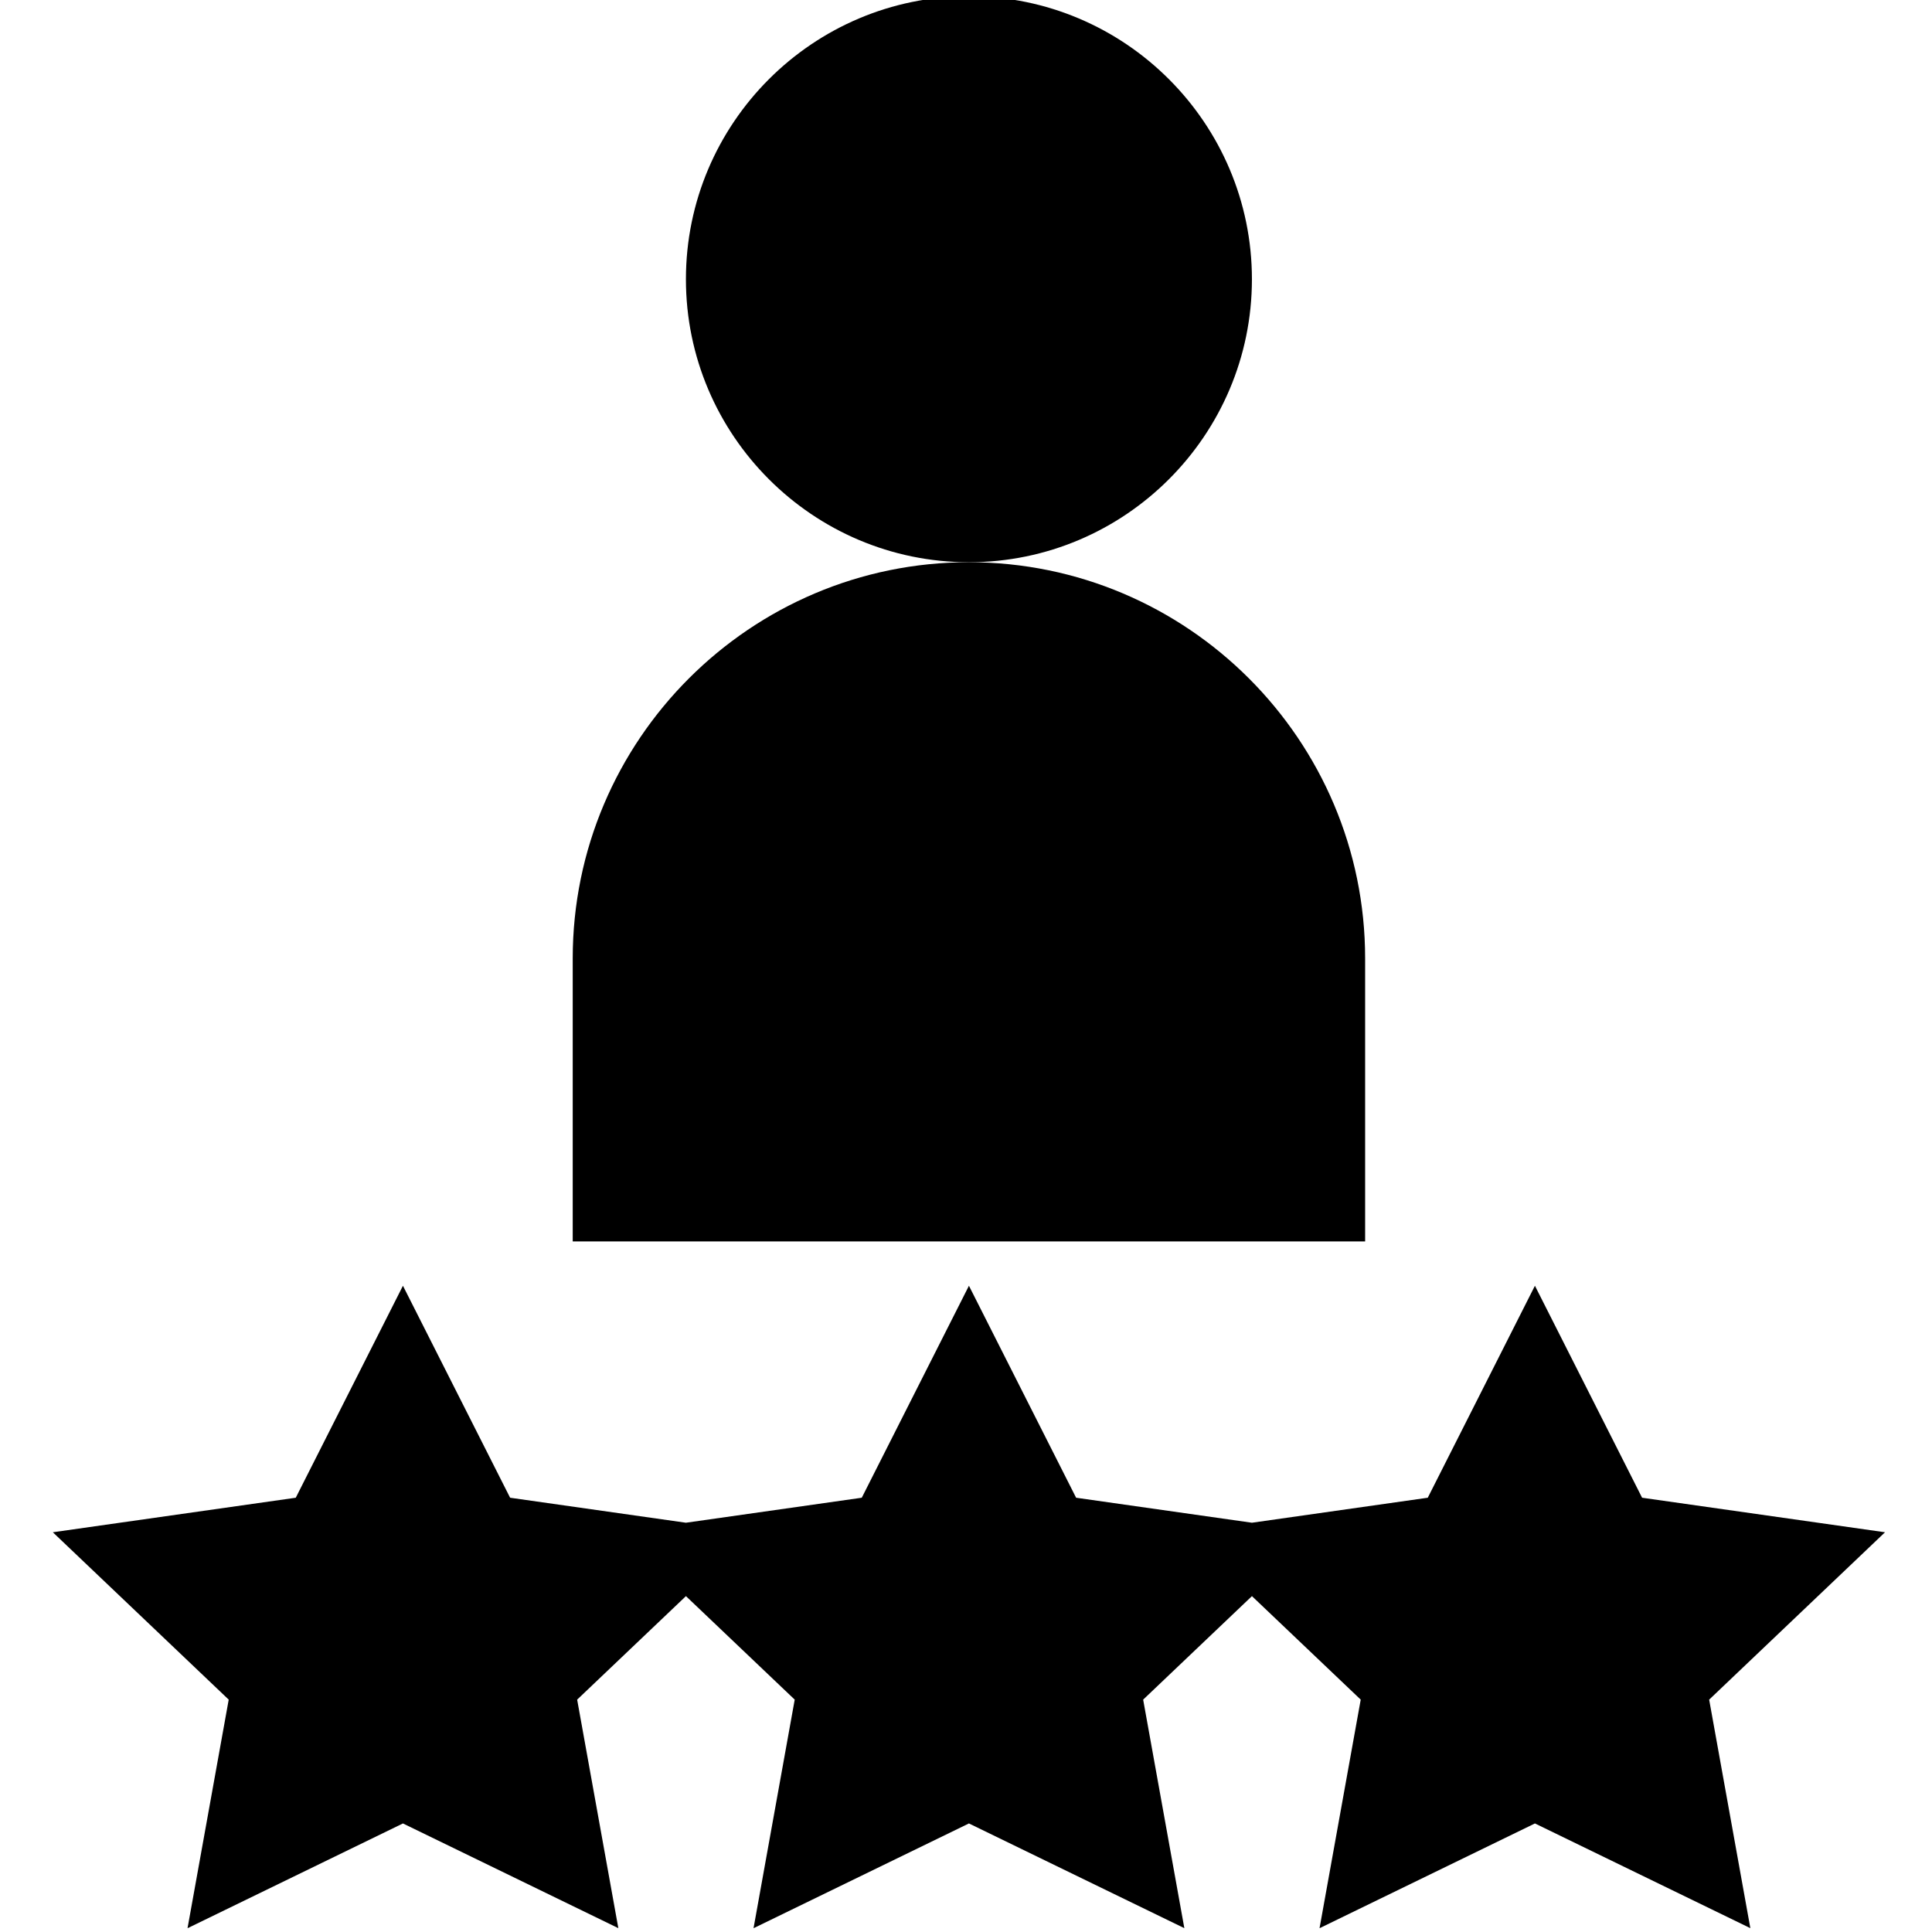
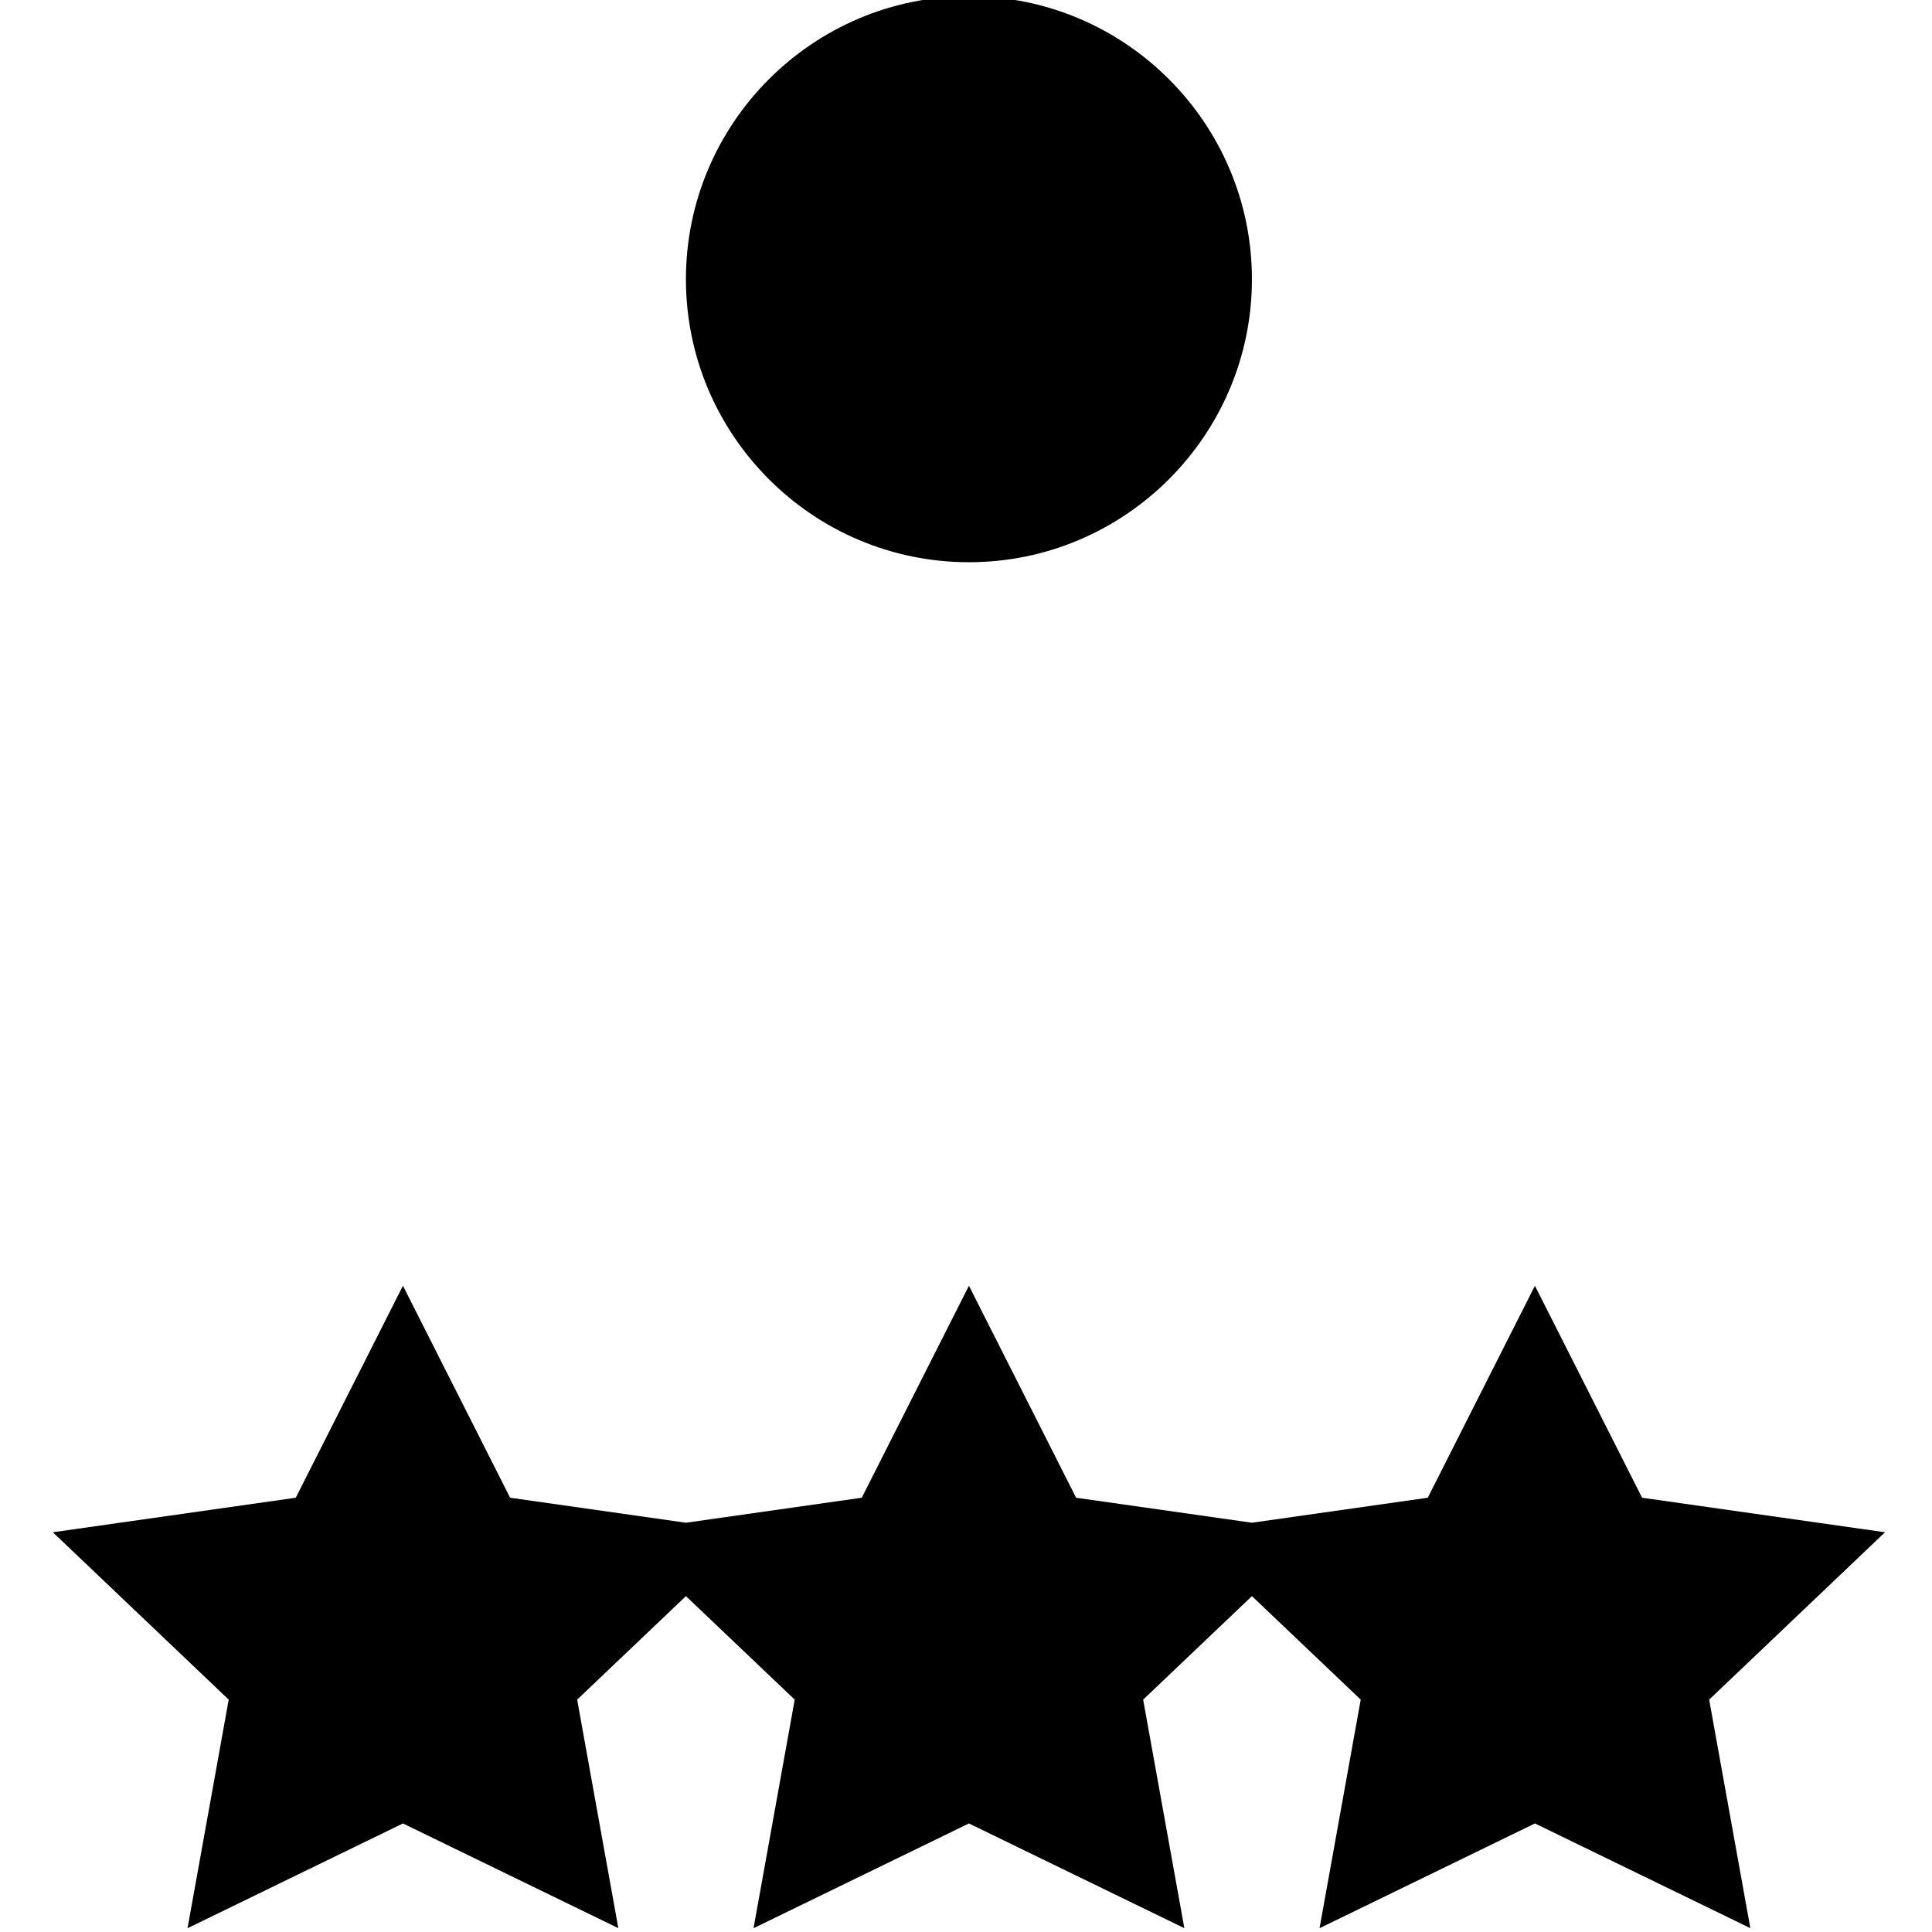
<svg xmlns="http://www.w3.org/2000/svg" height="511pt" viewBox="-13 1 511 512" width="511pt">
  <path d="m486.051 407.066-64.379-9.152-28.402-56.176-28.398 56.176-46.598 6.625-46.594-6.625-28.402-56.176-28.402 56.176-46.598 6.625-46.594-6.625-28.402-56.176-28.402 56.176-64.379 9.152 46.609 44.355-10.914 60.578 57.086-27.766 57.082 27.75-10.914-60.562 28.828-27.43 28.828 27.43-10.914 60.578 57.082-27.766 57.086 27.75-10.914-60.562 28.828-27.43 28.828 27.43-10.914 60.578 57.082-27.766 57.086 27.75-10.914-60.562zm0 0" />
-   <path d="m348.273 254.992c0-57.891-47.109-104.996-105-104.996-57.887 0-104.996 47.105-104.996 104.996v75h209.996zm0 0" />
  <path d="m318.273 74.996c0-41.352-33.648-74.996-75-74.996-41.352 0-74.996 33.645-74.996 74.996 0 41.352 33.645 75 74.996 75 41.352 0 75-33.648 75-75zm0 0" />
</svg>